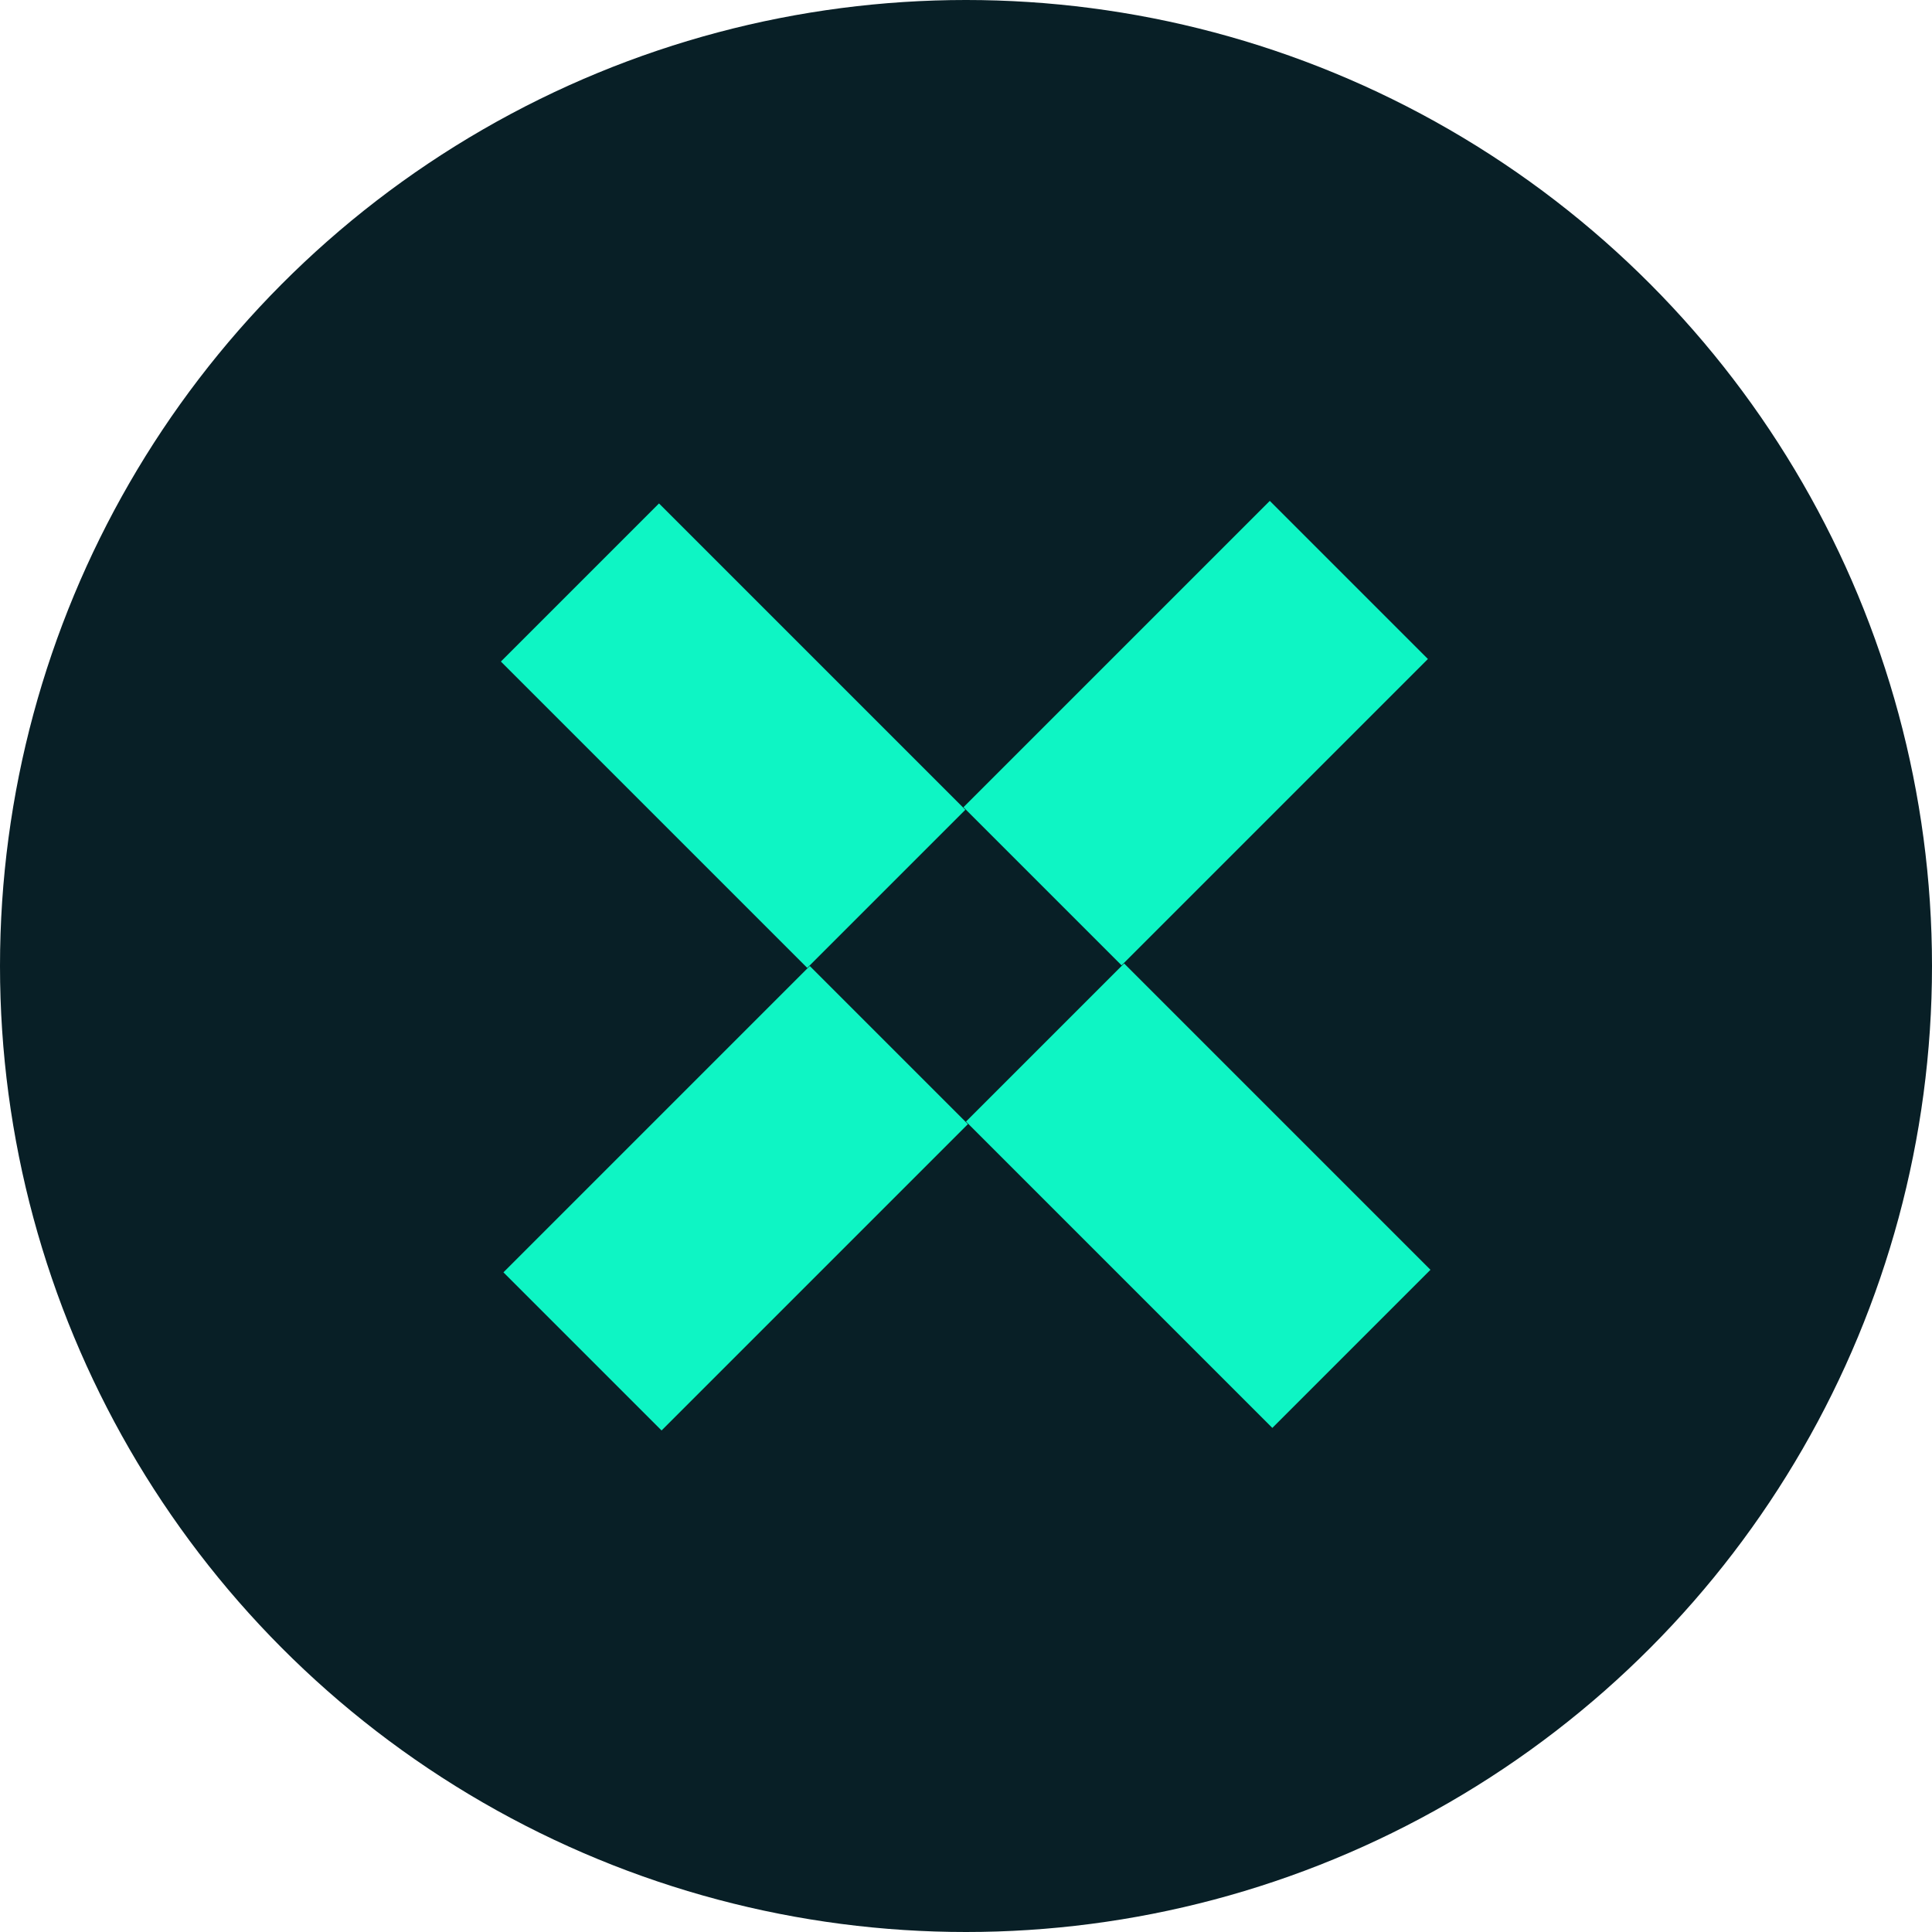
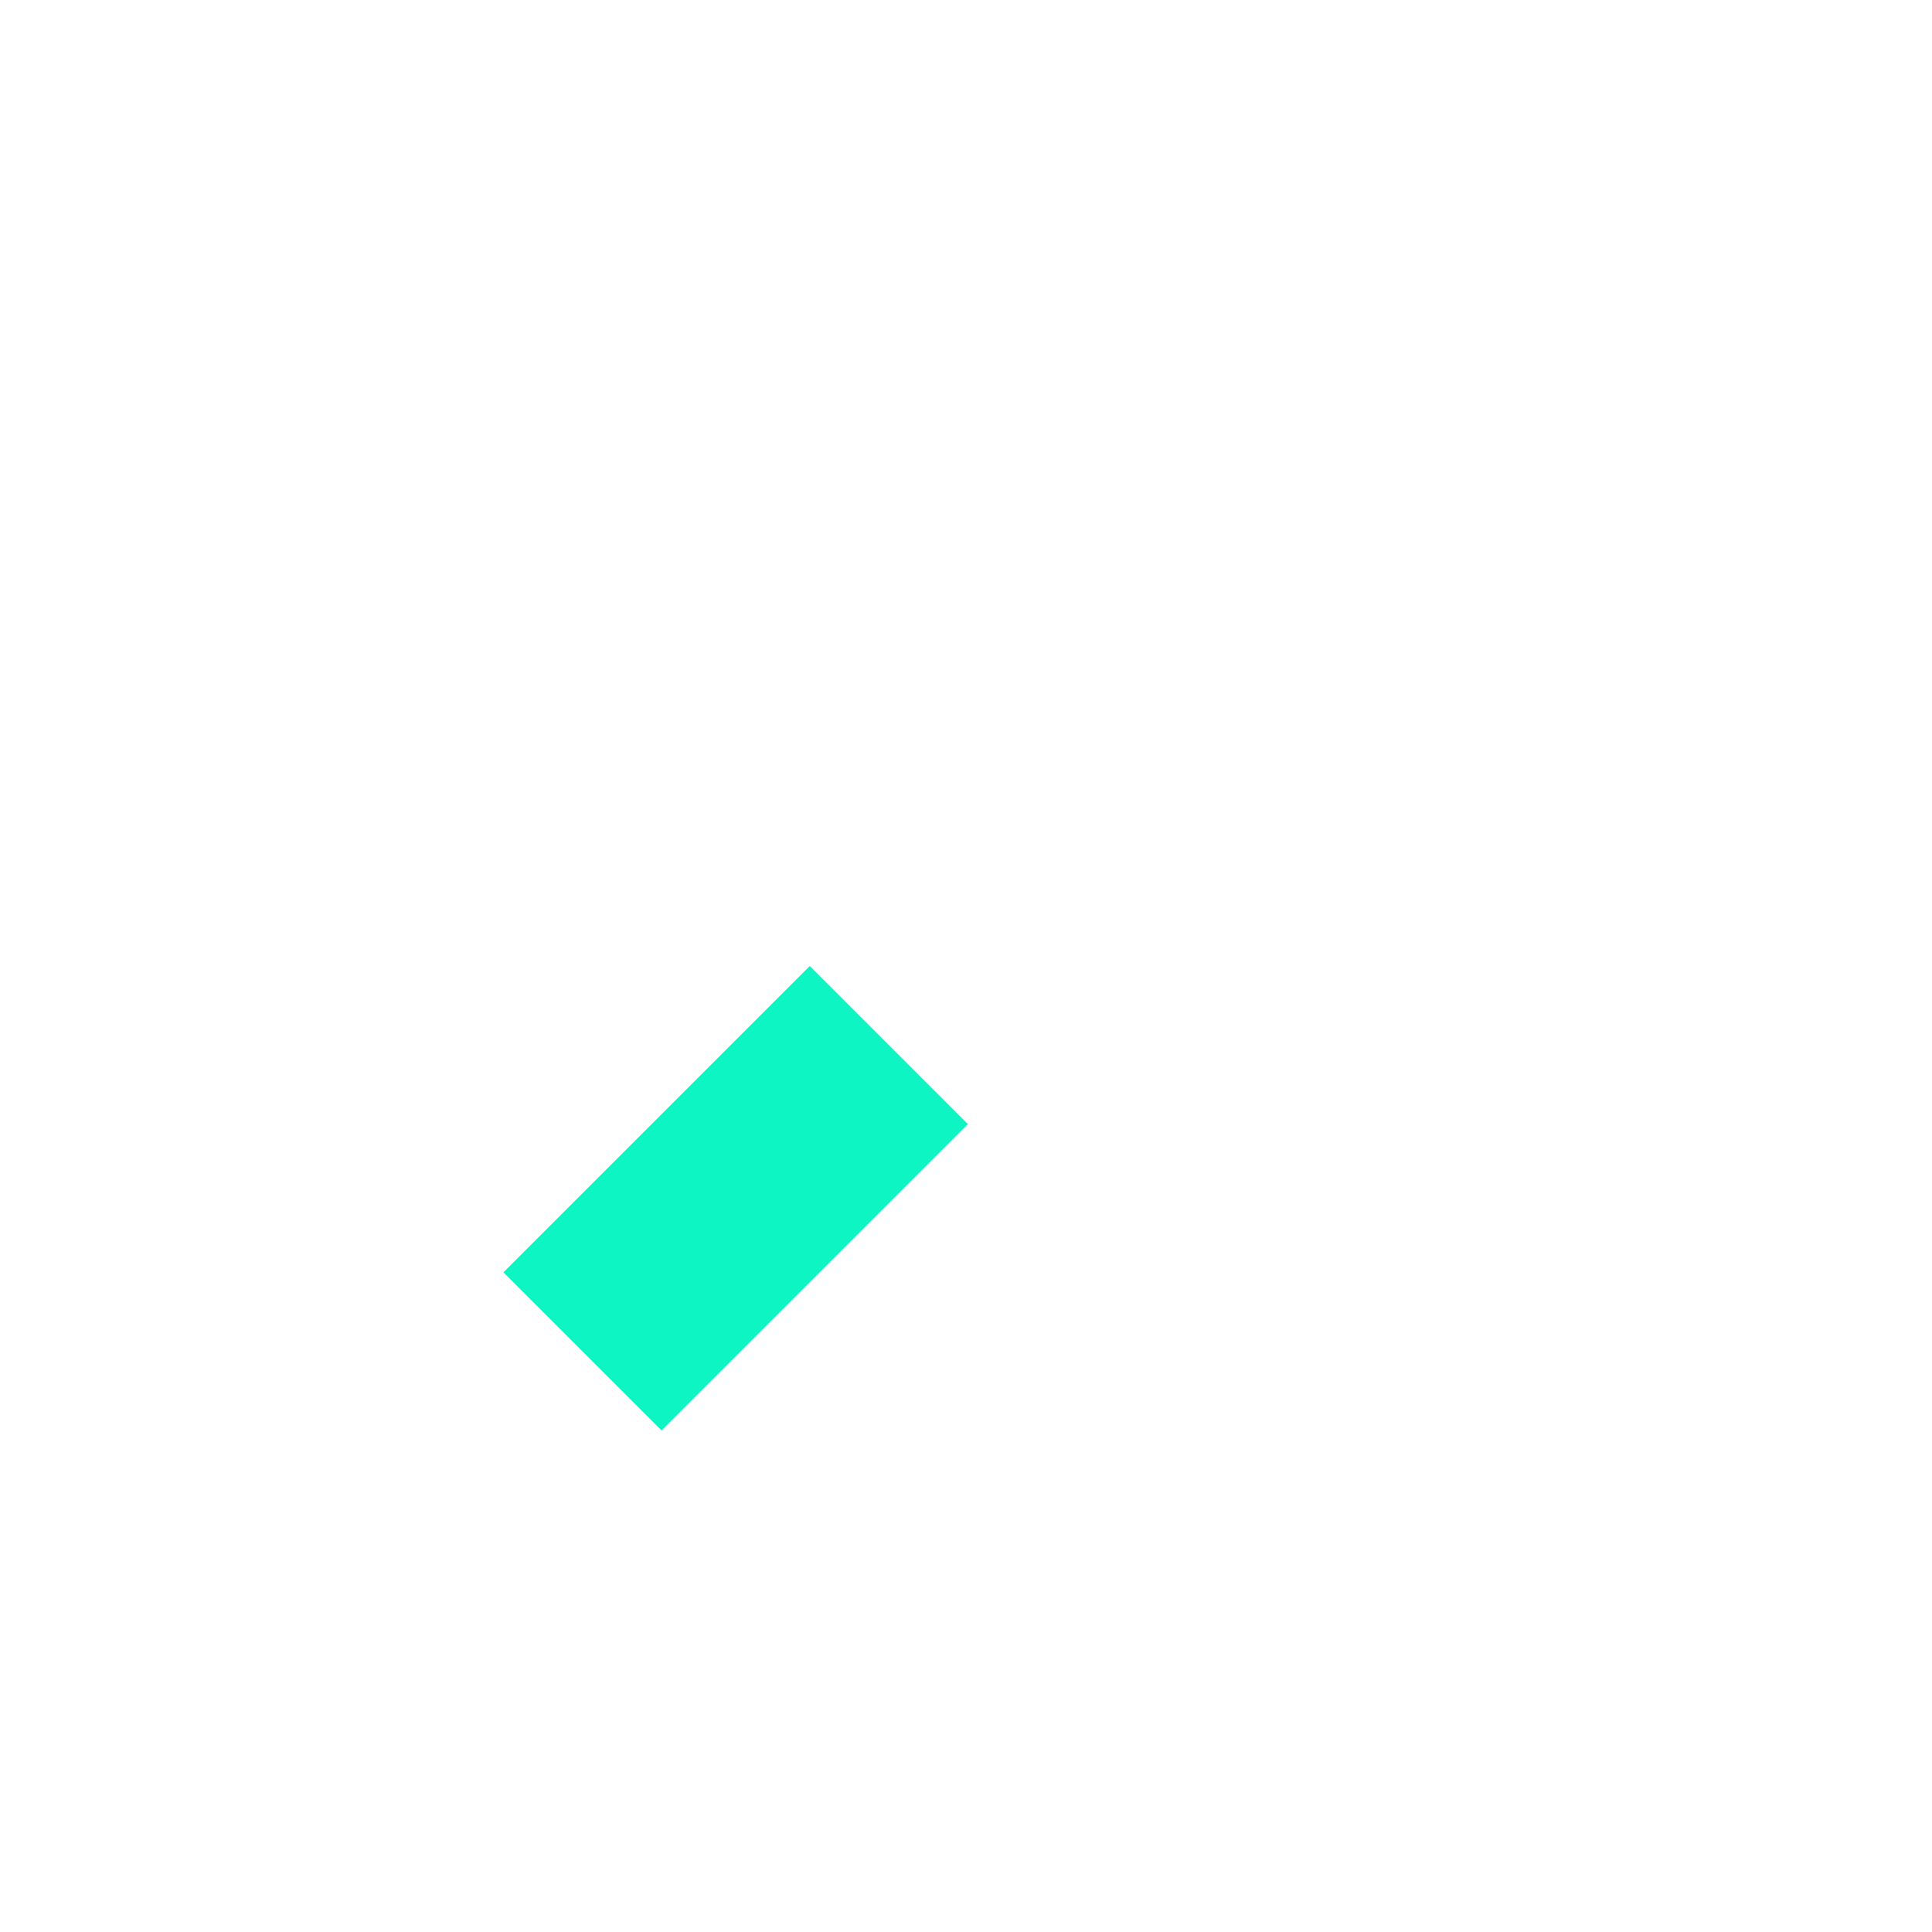
<svg xmlns="http://www.w3.org/2000/svg" width="144" height="144" viewBox="0 0 144 144" fill="none">
  <g clip-path="url(#clip0_371_11702)">
-     <circle cx="72" cy="72" r="72" fill="#081F26" />
    <rect x="60.357" y="72" width="16.667" height="32.291" transform="rotate(45 60.357 72)" fill="#0EF5C4" />
-     <rect x="94.643" y="37.333" width="16.667" height="32.291" transform="rotate(45 94.643 37.333)" fill="#0EF5C4" />
-     <rect x="71.952" y="60.356" width="16.667" height="32.291" transform="rotate(135 71.952 60.356)" fill="#0EF5C4" />
-     <rect x="106.618" y="94.643" width="16.667" height="32.291" transform="rotate(135 106.618 94.643)" fill="#0EF5C4" />
  </g>
  <defs>
    <clipPath id="clip0_371_11702">
      <rect width="144" height="144" fill="white" />
    </clipPath>
  </defs>
</svg>